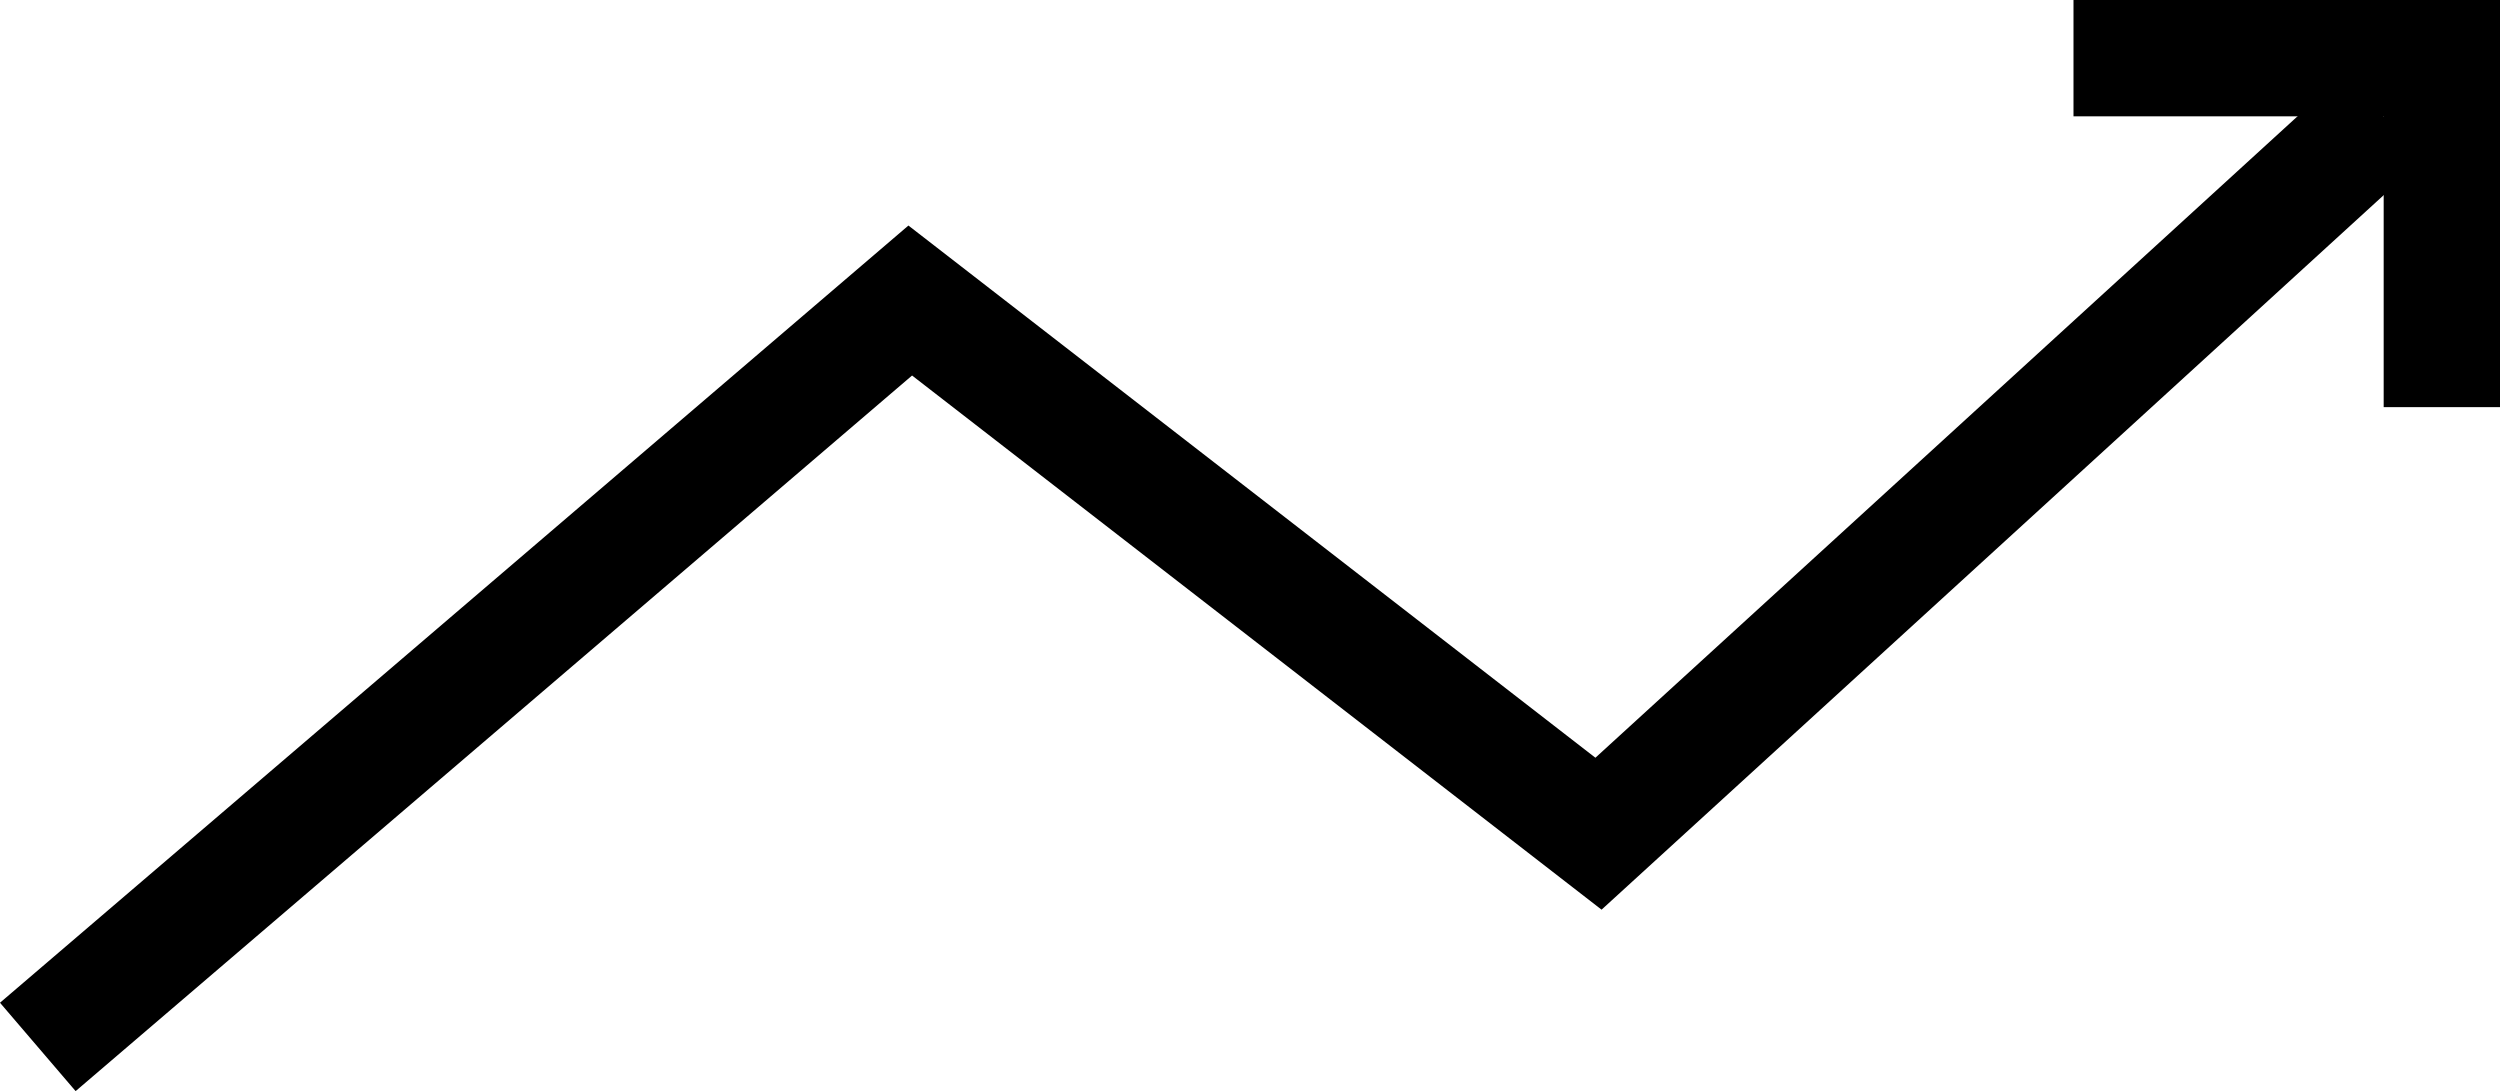
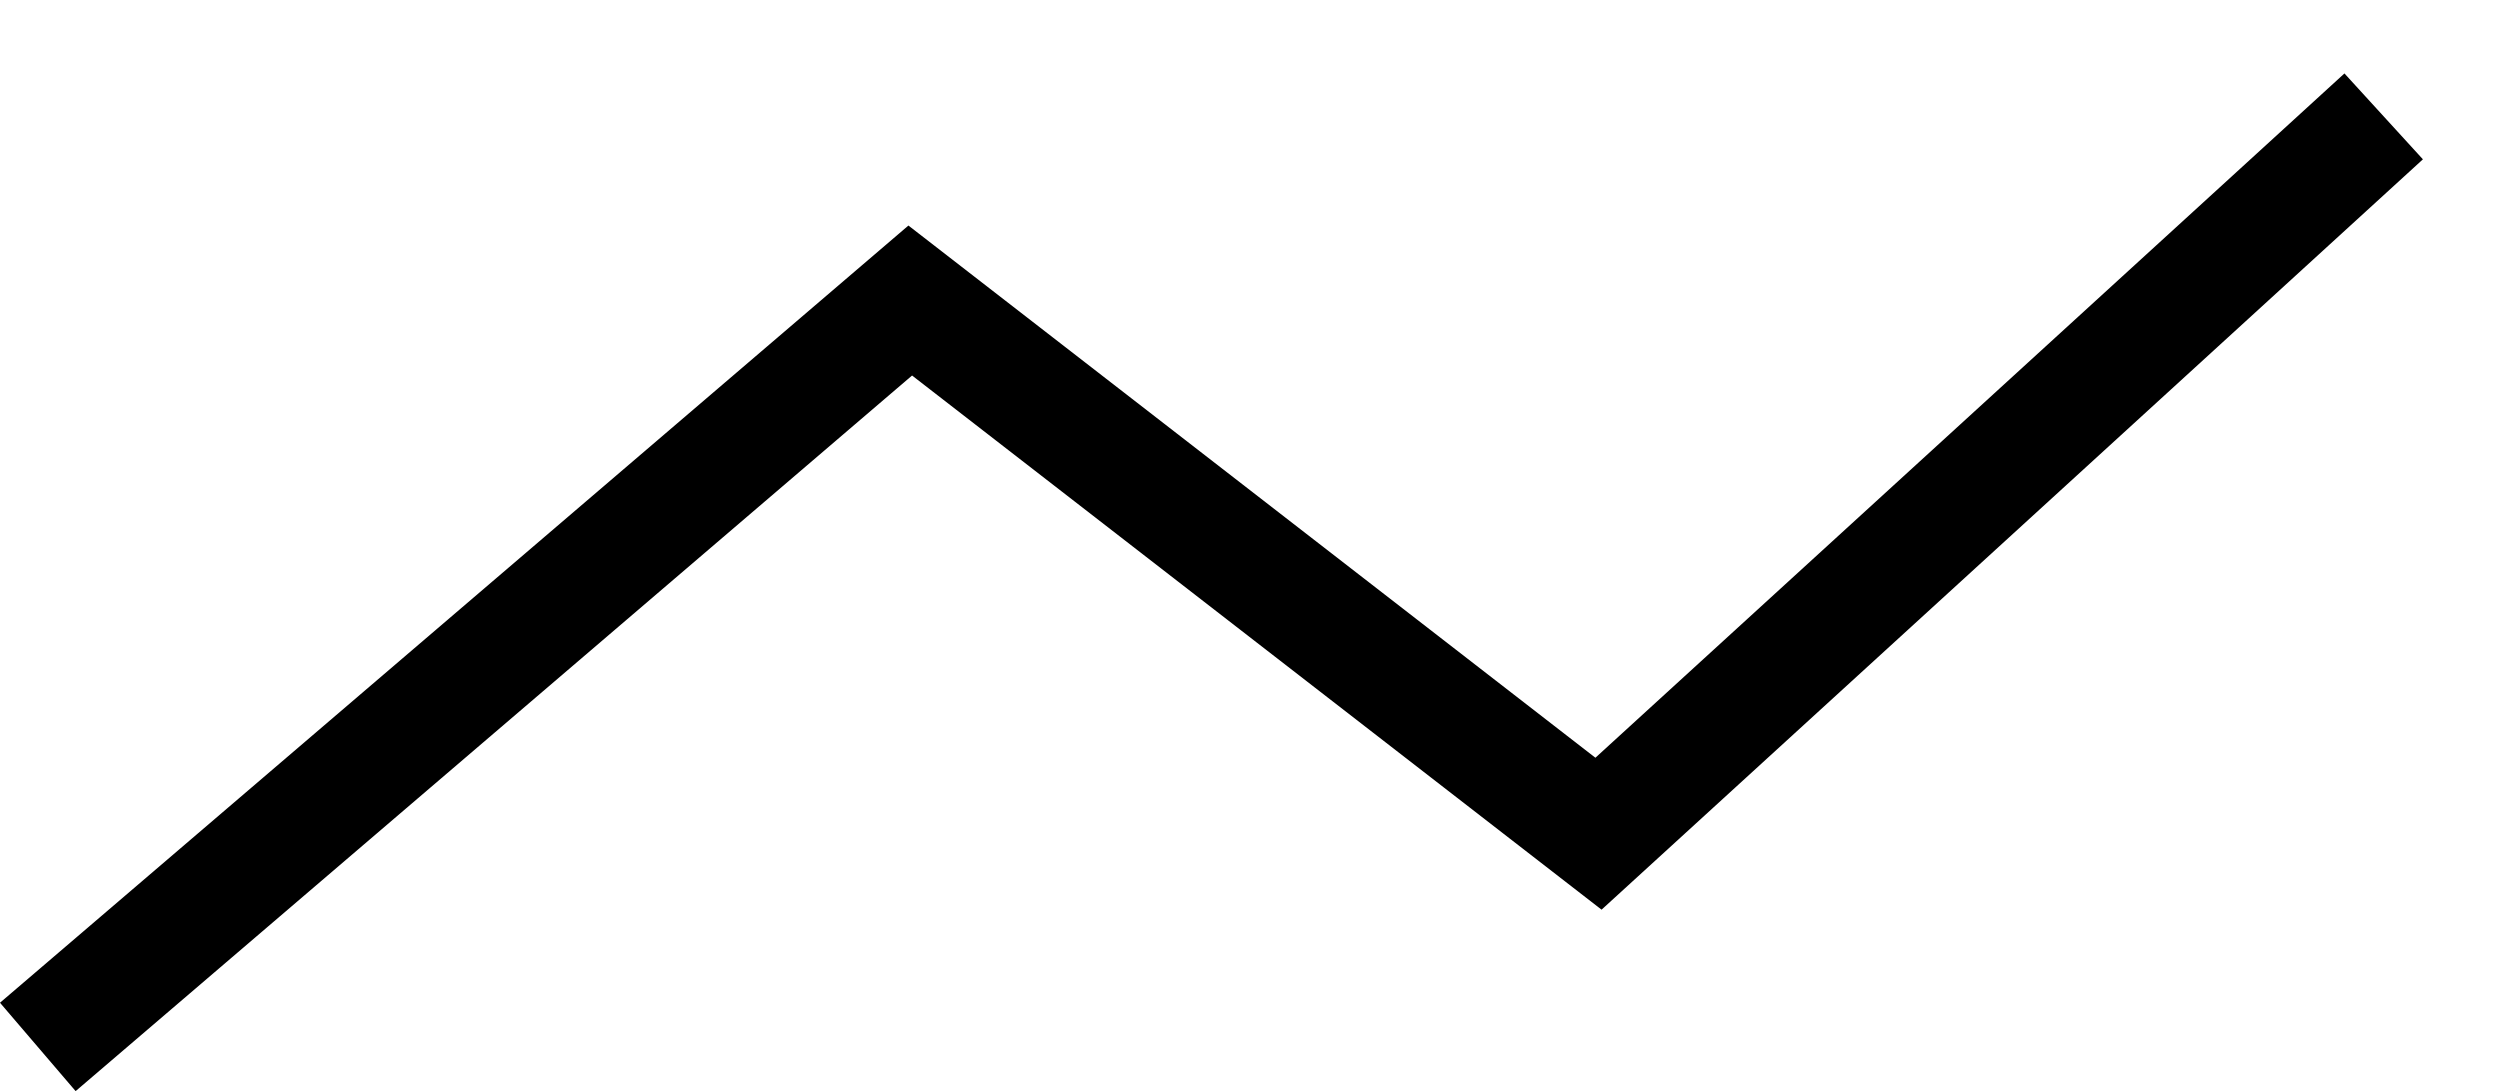
<svg xmlns="http://www.w3.org/2000/svg" width="42.983" height="18.76" viewBox="0 0 42.983 18.76">
  <g id="valuecalculation" transform="translate(-773.35 -4520)">
    <g id="Gruppe_578" data-name="Gruppe 578" transform="translate(0 1374)">
      <path id="Pfad_654" data-name="Pfad 654" d="M2570-4293l15-12.833,11.833,9.167,13.5-12.333" transform="translate(-1796 7457)" fill="none" stroke="#000" stroke-width="2" />
-       <path id="Pfad_655" data-name="Pfad 655" d="M2605.167-4314.5h6.333v6" transform="translate(-1796.167 7461.5)" fill="none" stroke="#000" stroke-width="2" />
    </g>
  </g>
</svg>